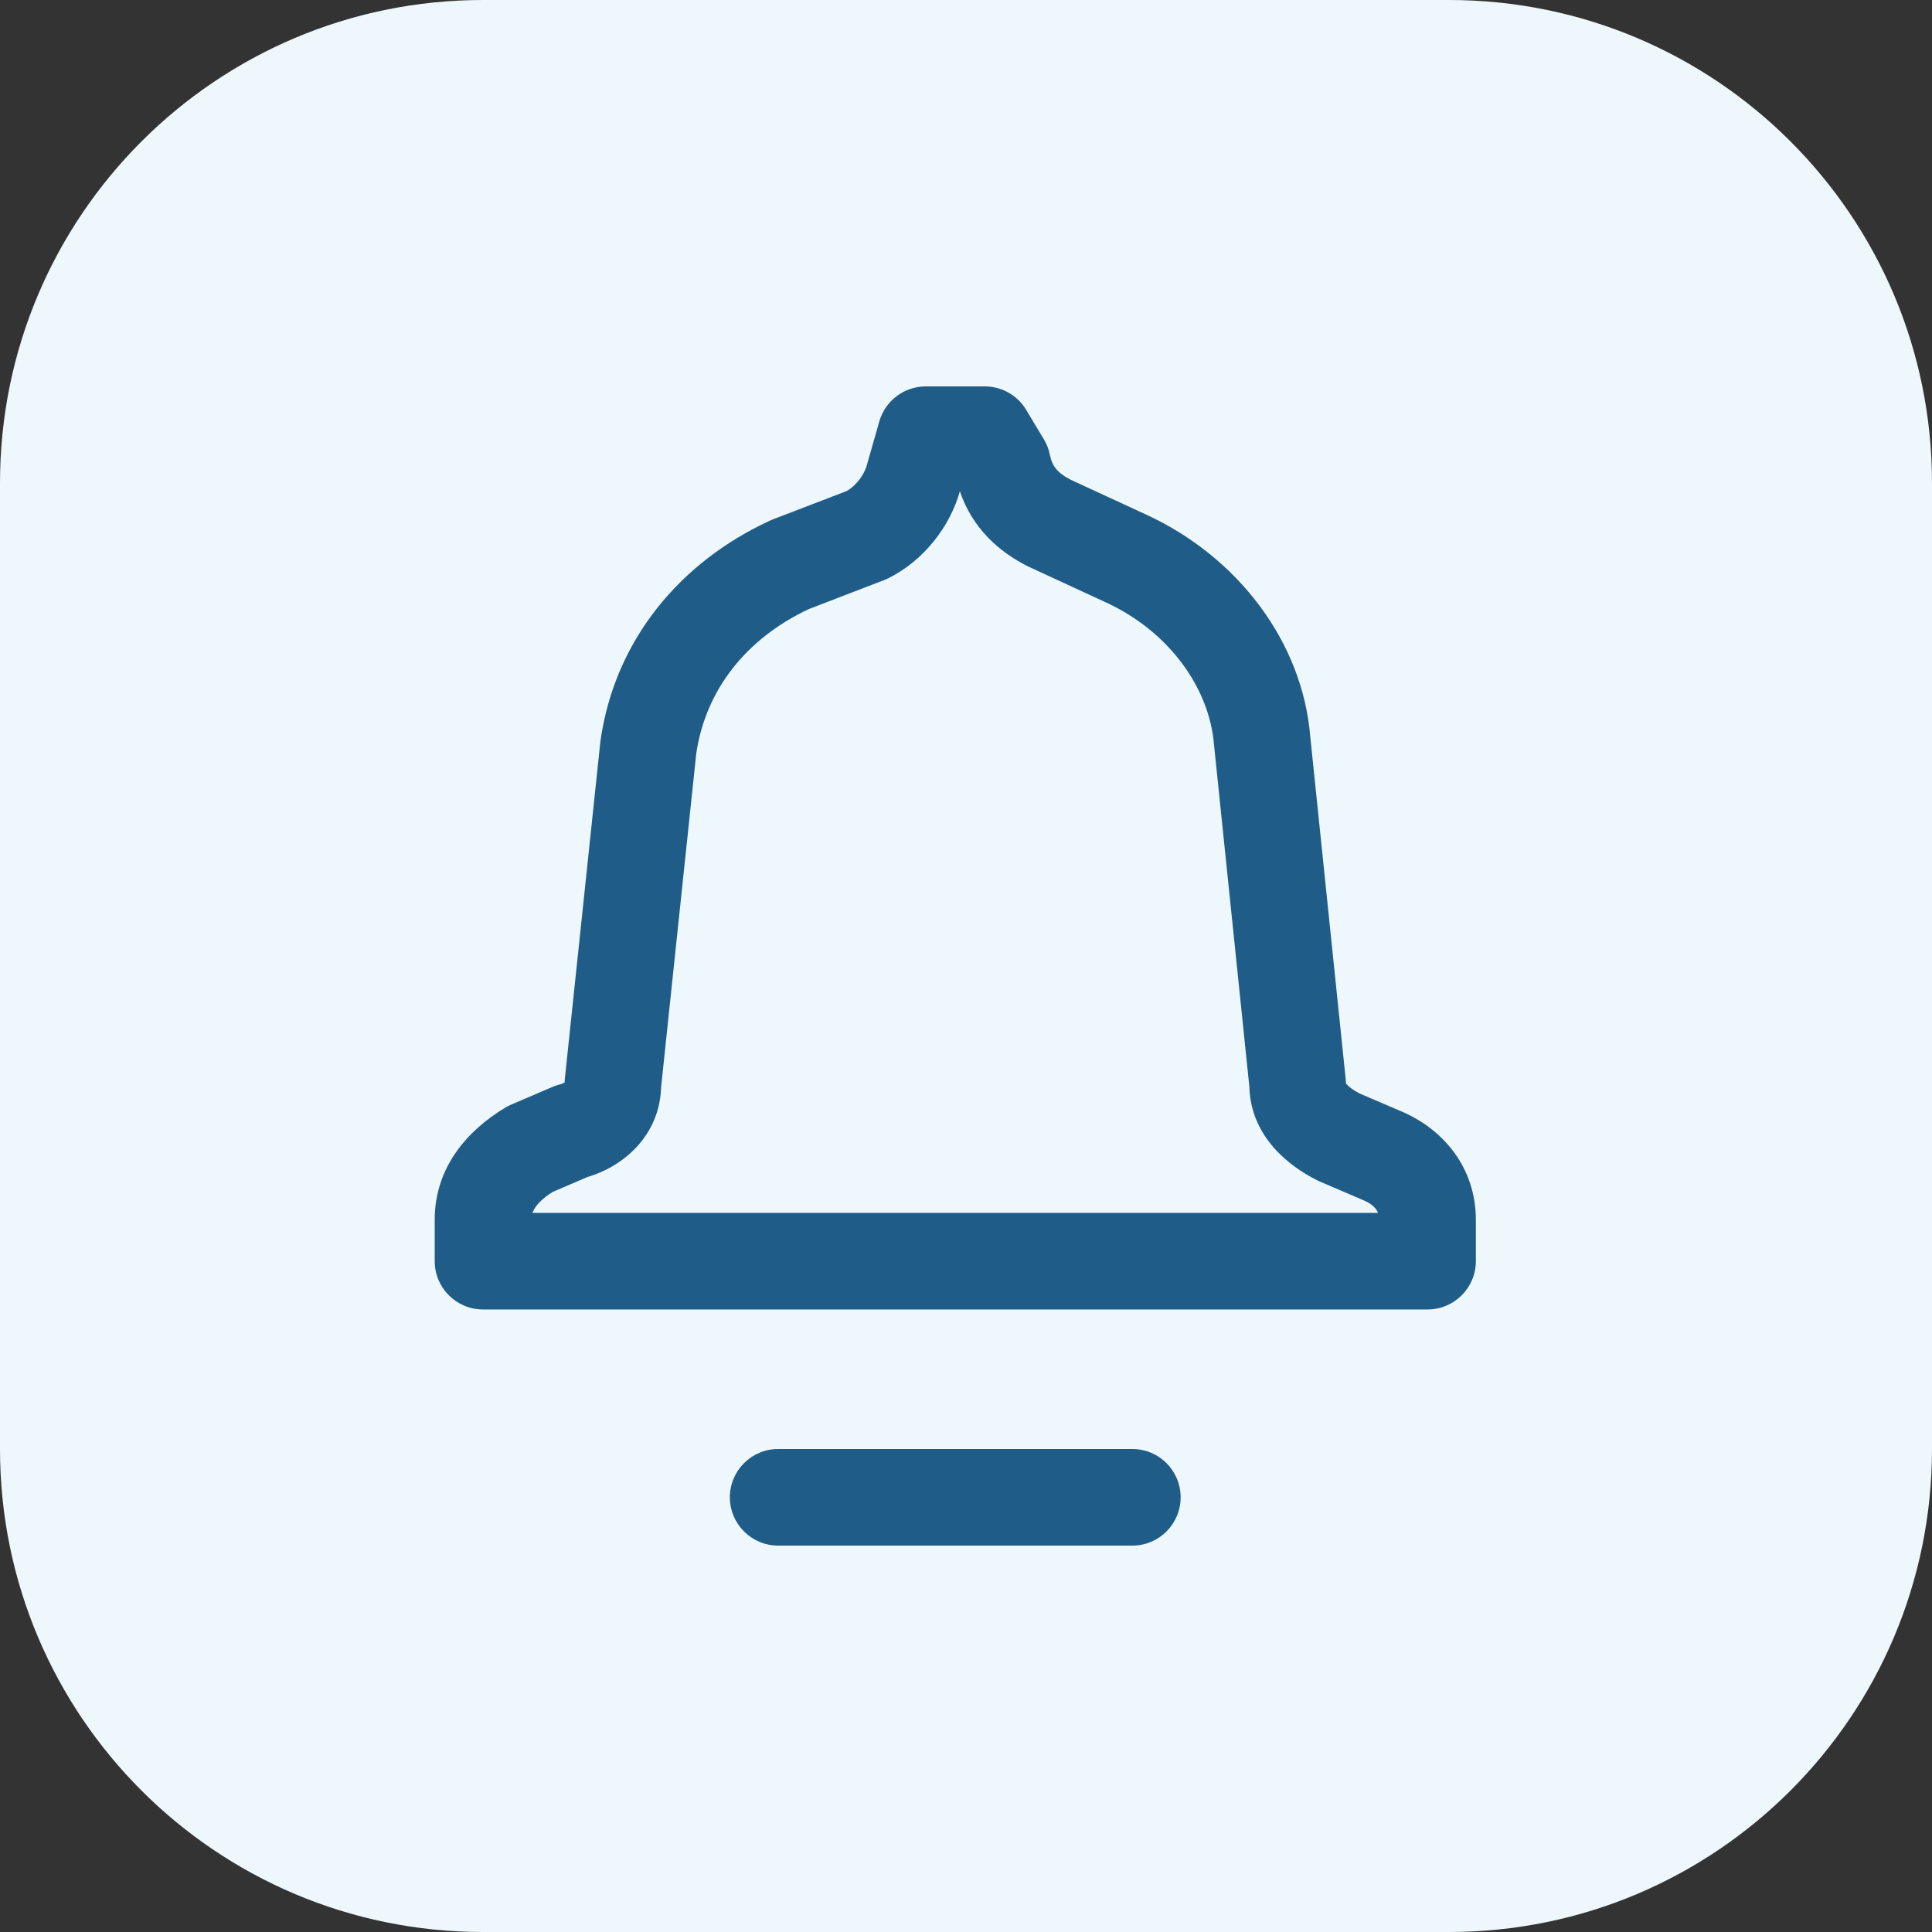
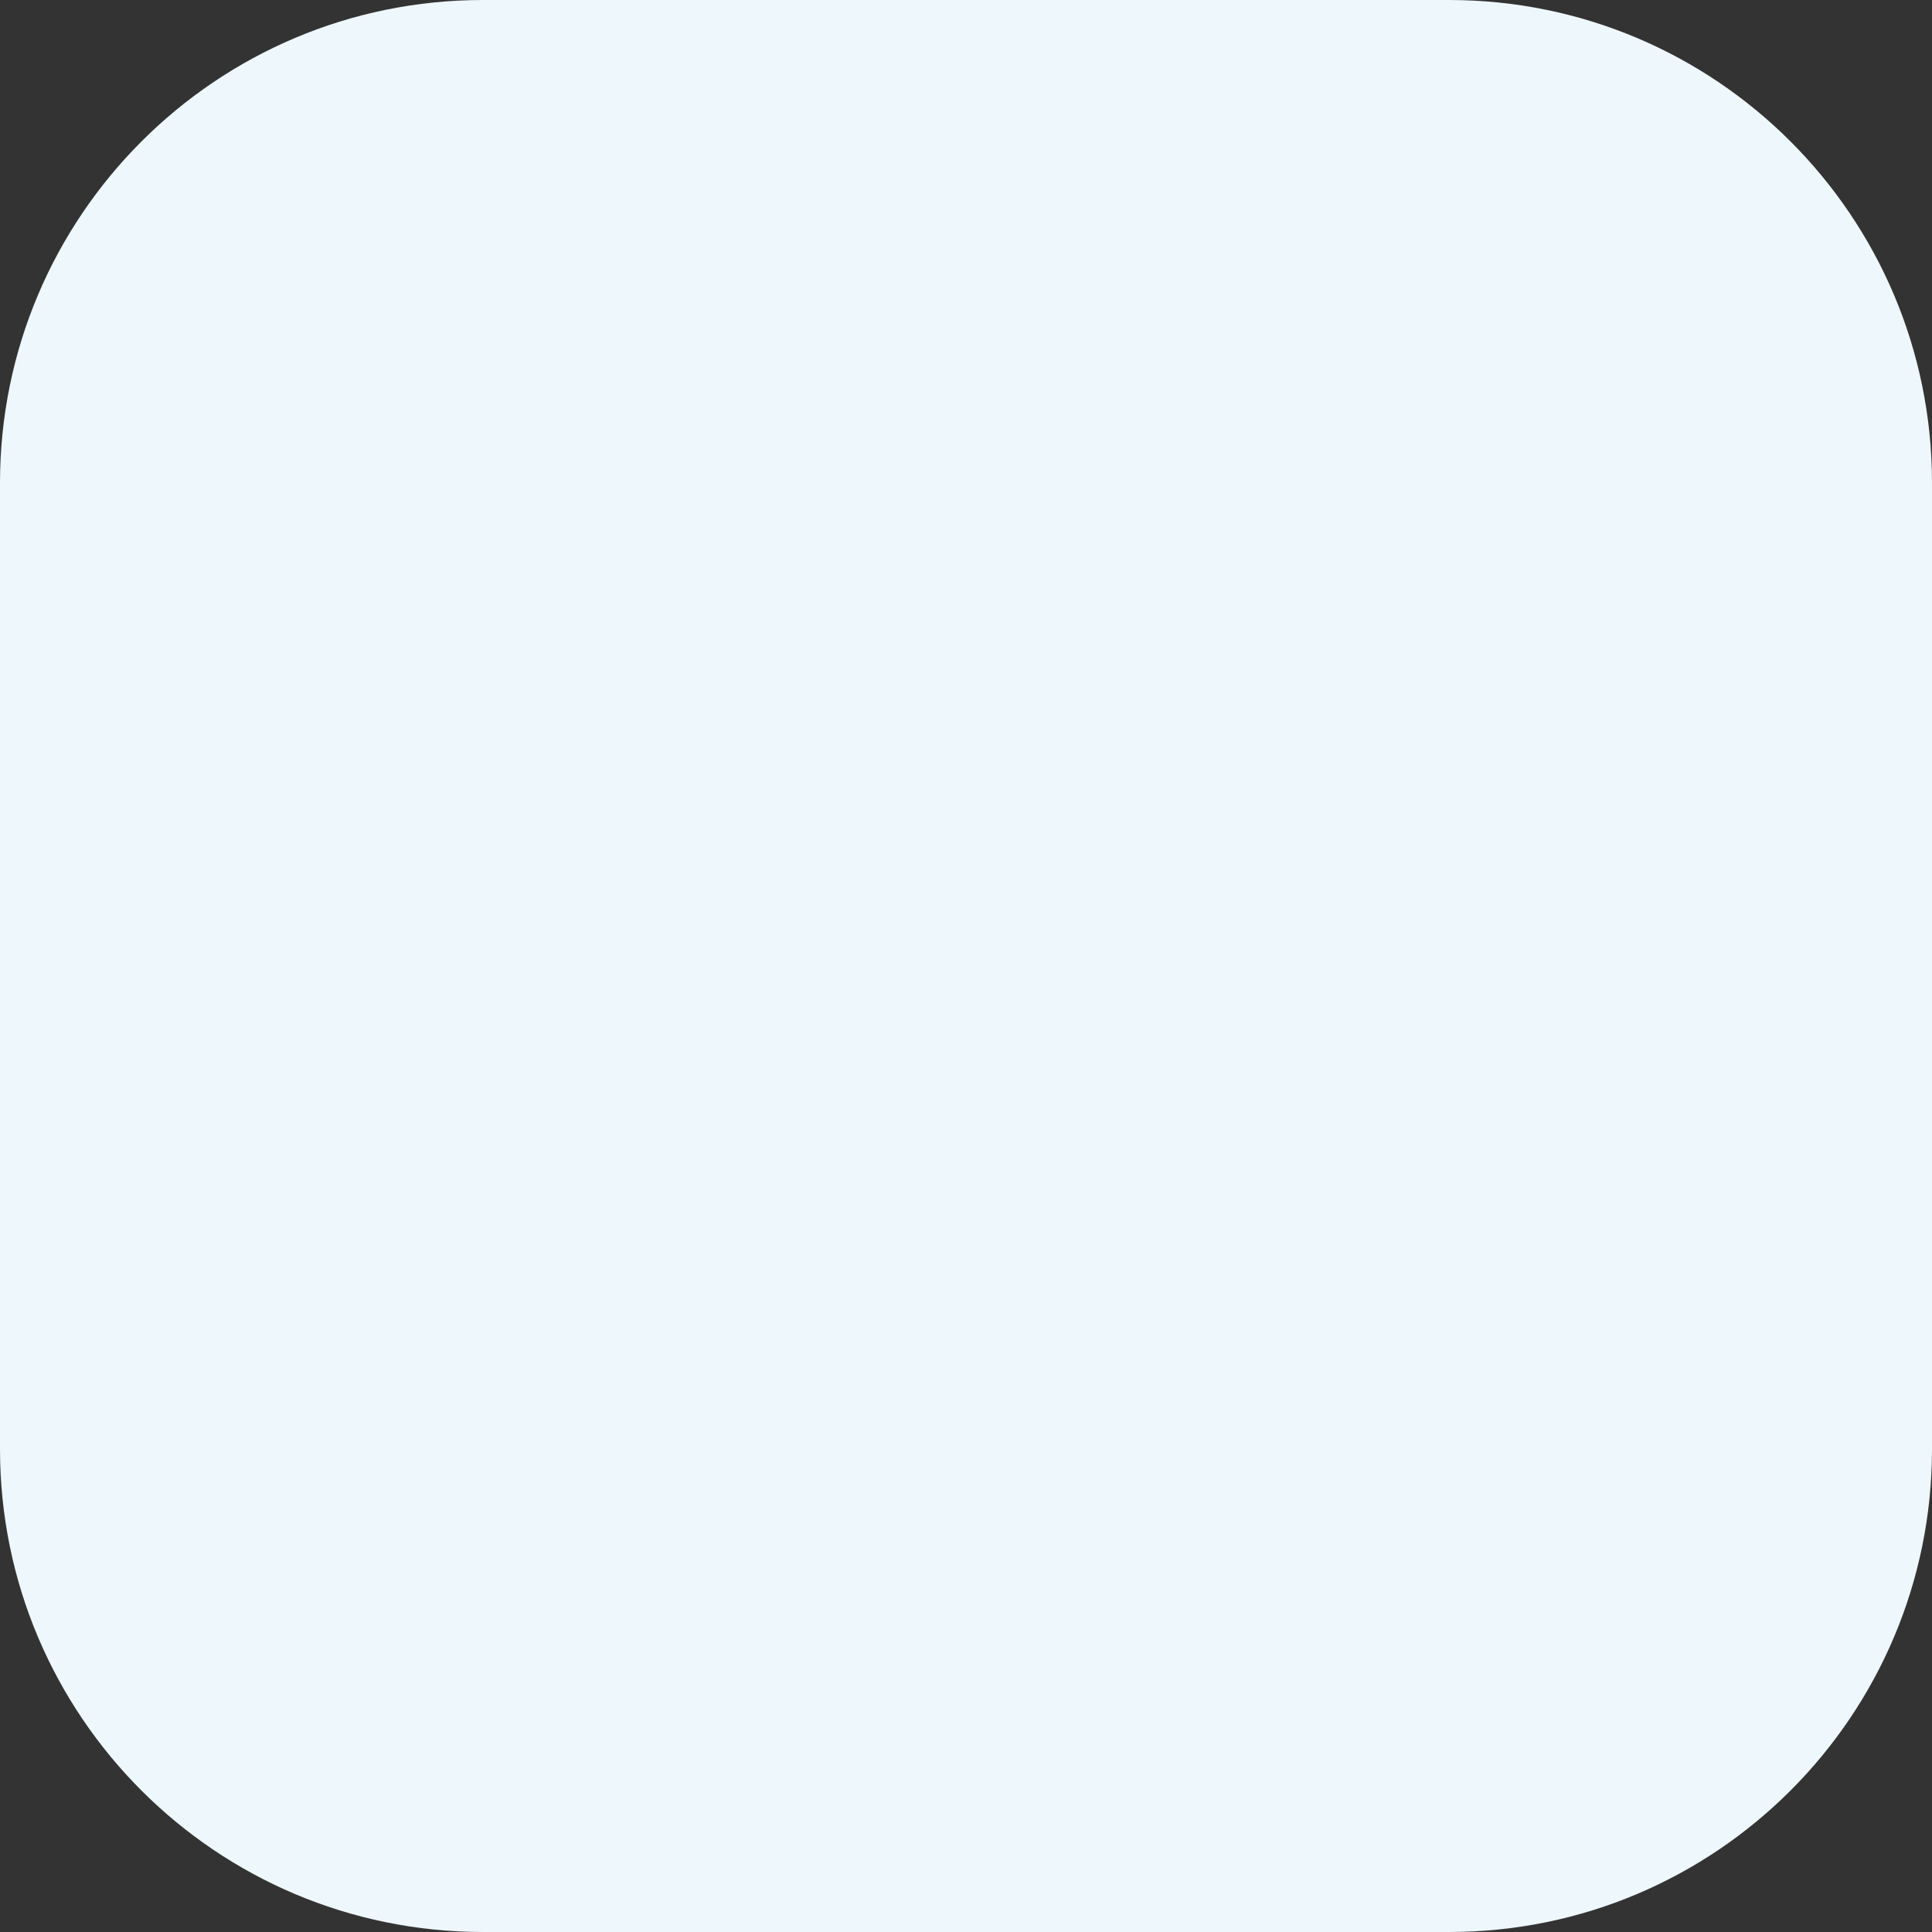
<svg xmlns="http://www.w3.org/2000/svg" width="40" height="40" viewBox="0 0 40 40" fill="none">
  <rect x="0" y="0" width="40" height="40" fill="#333333" stroke="none" />
  <path d="M0 10C0 4.477 4.477 0 10 0H30C35.523 0 40 4.477 40 10V30C40 35.523 35.523 40 30 40H10C4.477 40 0 35.523 0 30V10Z" fill="#EEF7FC" />
-   <path fill-rule="evenodd" clip-rule="evenodd" d="M18.205 8.725C18.328 8.296 18.72 8 19.167 8H20.389C20.74 8 21.066 8.184 21.246 8.486L21.613 9.097C21.672 9.195 21.714 9.303 21.736 9.415C21.783 9.651 21.895 9.793 22.168 9.933L23.741 10.659C25.608 11.521 26.97 13.272 27.129 15.265L27.861 22.341C27.864 22.371 27.866 22.4 27.866 22.429C27.869 22.433 27.873 22.439 27.879 22.446C27.916 22.49 27.998 22.561 28.146 22.638L28.962 22.988C29.888 23.363 30.556 24.181 30.556 25.256V26.111C30.556 26.663 30.108 27.111 29.556 27.111H10C9.448 27.111 9 26.663 9 26.111V25.256C9 24.17 9.674 23.405 10.463 22.931C10.502 22.908 10.542 22.887 10.584 22.87L11.439 22.503C11.488 22.482 11.539 22.465 11.591 22.452C11.641 22.439 11.673 22.422 11.69 22.41C11.69 22.387 11.692 22.363 11.694 22.34L12.428 15.373C12.429 15.361 12.431 15.349 12.432 15.336C12.73 13.252 14.076 11.64 15.937 10.781C15.956 10.772 15.976 10.763 15.997 10.755L17.53 10.166C17.731 10.051 17.9 9.822 17.952 9.613C17.955 9.602 17.958 9.592 17.961 9.581L18.205 8.725ZM19.873 10.172C19.667 10.903 19.13 11.603 18.392 11.972C18.363 11.987 18.333 12 18.303 12.011L16.746 12.61C15.451 13.218 14.609 14.282 14.415 15.602L13.688 22.505C13.659 23.5 12.924 24.145 12.164 24.368L11.44 24.679C11.176 24.846 11.068 24.993 11.025 25.111H28.53C28.491 25.013 28.4 24.917 28.206 24.84L28.184 24.83L27.328 24.464C27.31 24.456 27.293 24.448 27.275 24.439C26.679 24.141 25.897 23.531 25.867 22.504L25.139 15.459C25.138 15.45 25.137 15.441 25.136 15.432C25.046 14.253 24.209 13.078 22.903 12.475L21.314 11.741C21.305 11.737 21.295 11.732 21.286 11.728C20.682 11.425 20.134 10.94 19.873 10.172Z" fill="#1F5D88" />
-   <path fill-rule="evenodd" clip-rule="evenodd" d="M15.111 31C15.111 30.448 15.559 30 16.111 30H23.444C23.997 30 24.444 30.448 24.444 31C24.444 31.552 23.997 32 23.444 32H16.111C15.559 32 15.111 31.552 15.111 31Z" fill="#1F5D88" />
</svg>